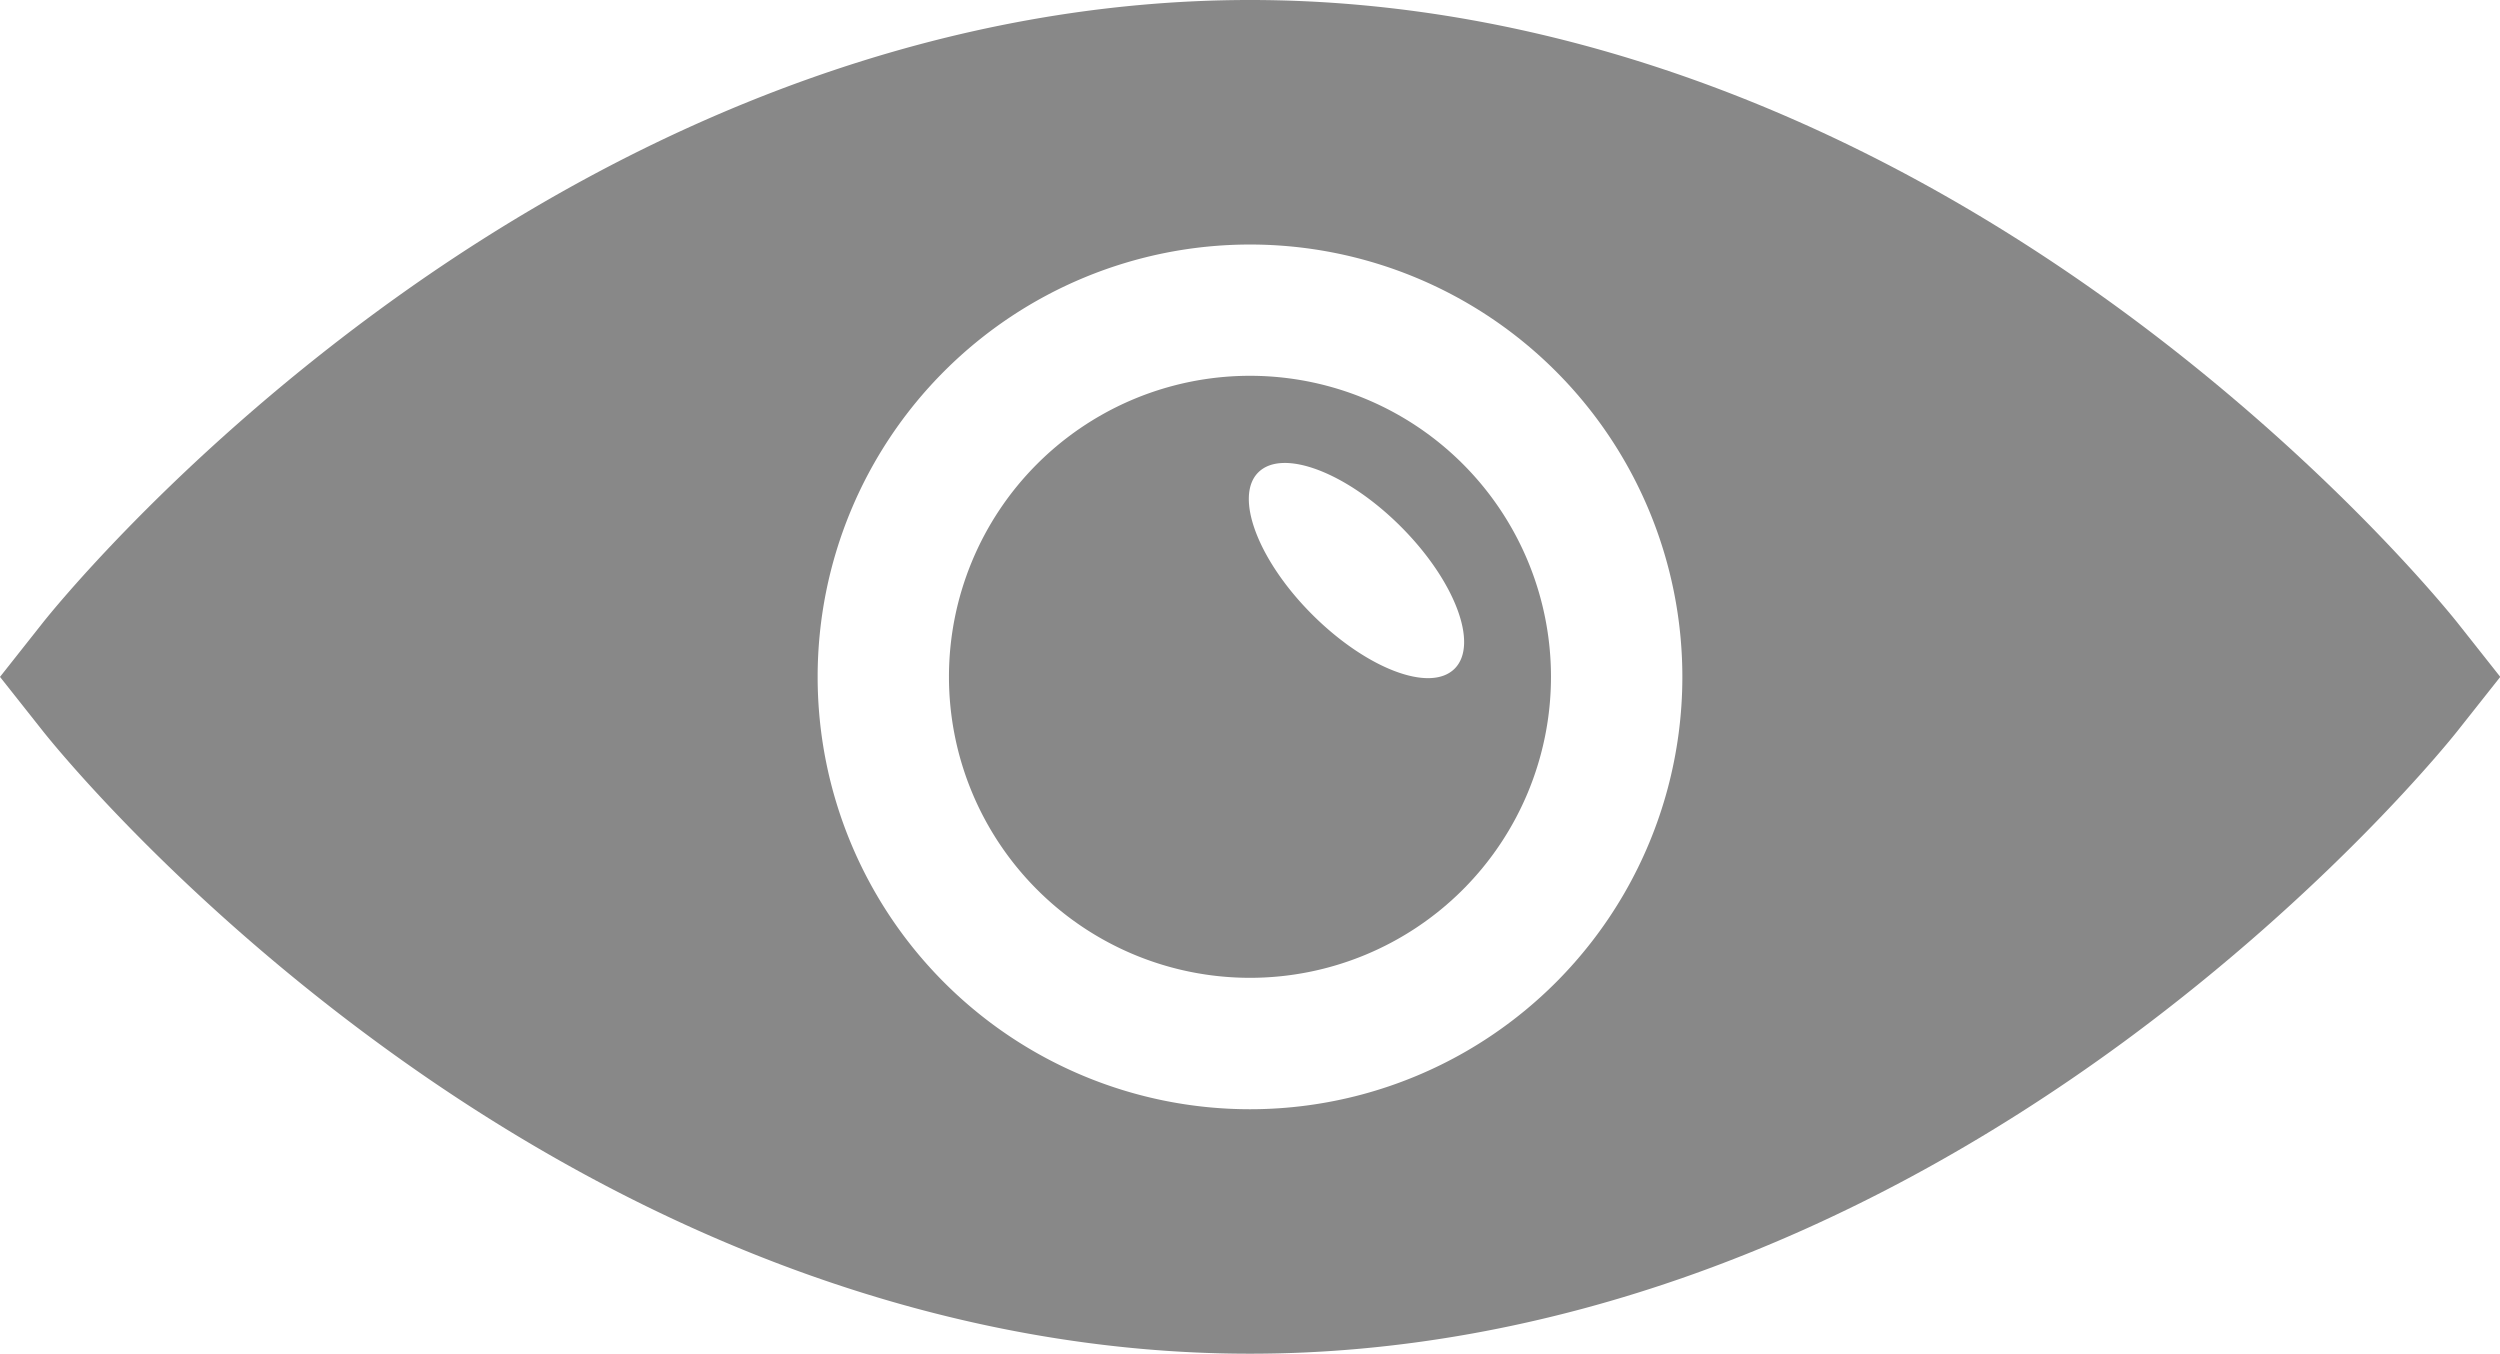
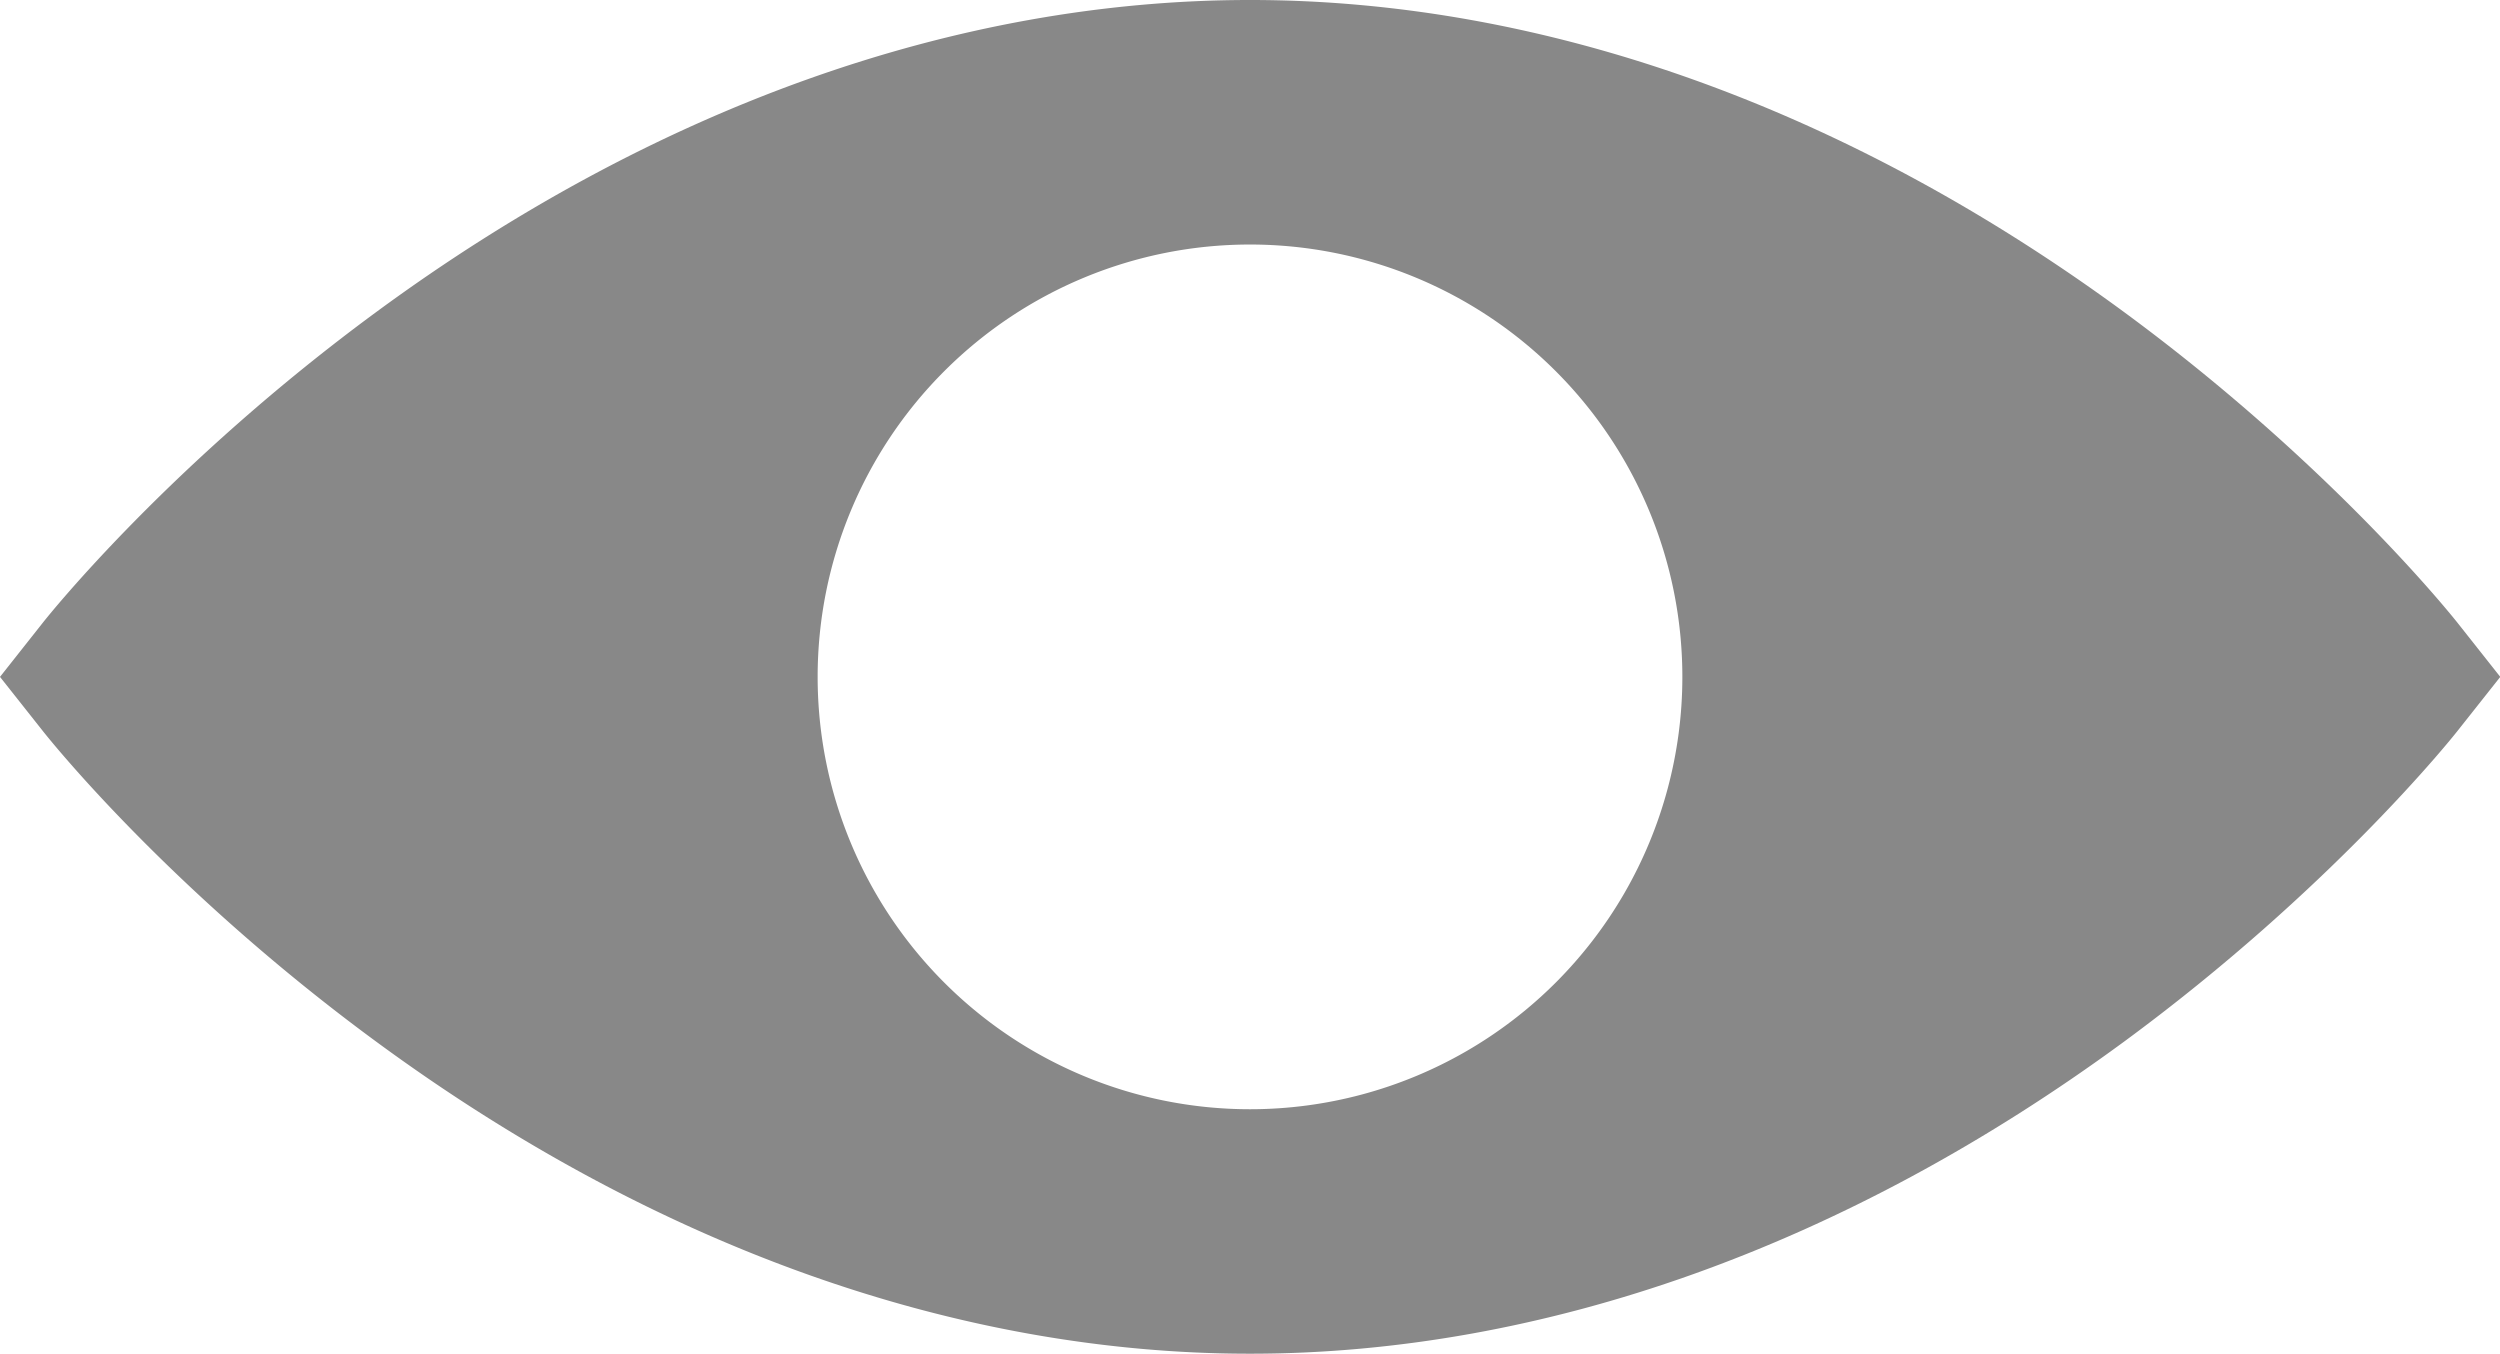
<svg xmlns="http://www.w3.org/2000/svg" viewBox="0 0 456.8 247.35">
  <defs>
    <style>.cls-1{fill:#888}</style>
  </defs>
  <g id="Слой_2" data-name="Слой 2">
    <g id="Capa_1" data-name="Capa 1">
      <path class="cls-1" d="M449 113.75c-.93-1.16-23.06-28.93-61-56.81C337.24 19.69 282.07 0 228.4 0S119.55 19.69 68.85 56.94c-37.95 27.88-60.08 55.65-61 56.81L0 123.68l7.85 9.92c.92 1.17 23 28.93 61 56.81 50.7 37.25 105.88 56.94 159.55 56.94s108.84-19.69 159.6-56.94c37.94-27.88 60.08-55.64 61-56.81l7.85-9.92zm-220.6 88.93a79 79 0 1179-79 79 79 0 01-79 79z" />
-       <path class="cls-1" d="M189.5 84.78a55 55 0 1077.79 0 55 55 0 00-77.79 0zm76.29 37.4c-4.46 4.46-16.11 0-26-9.87s-14.33-21.57-9.87-26 16.11 0 26 9.87 14.33 21.54 9.87 26z" />
    </g>
  </g>
</svg>